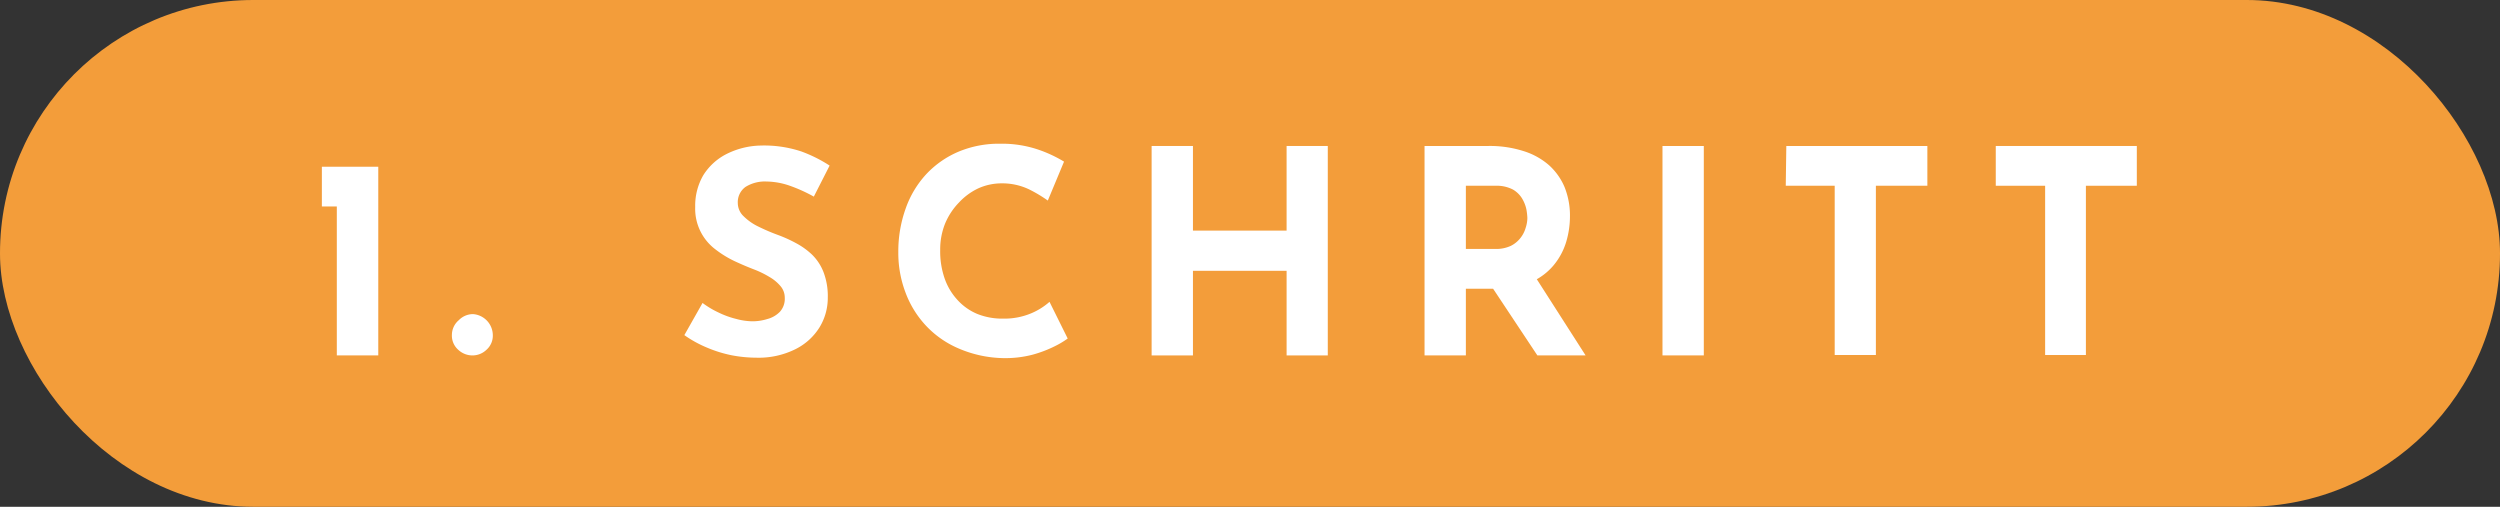
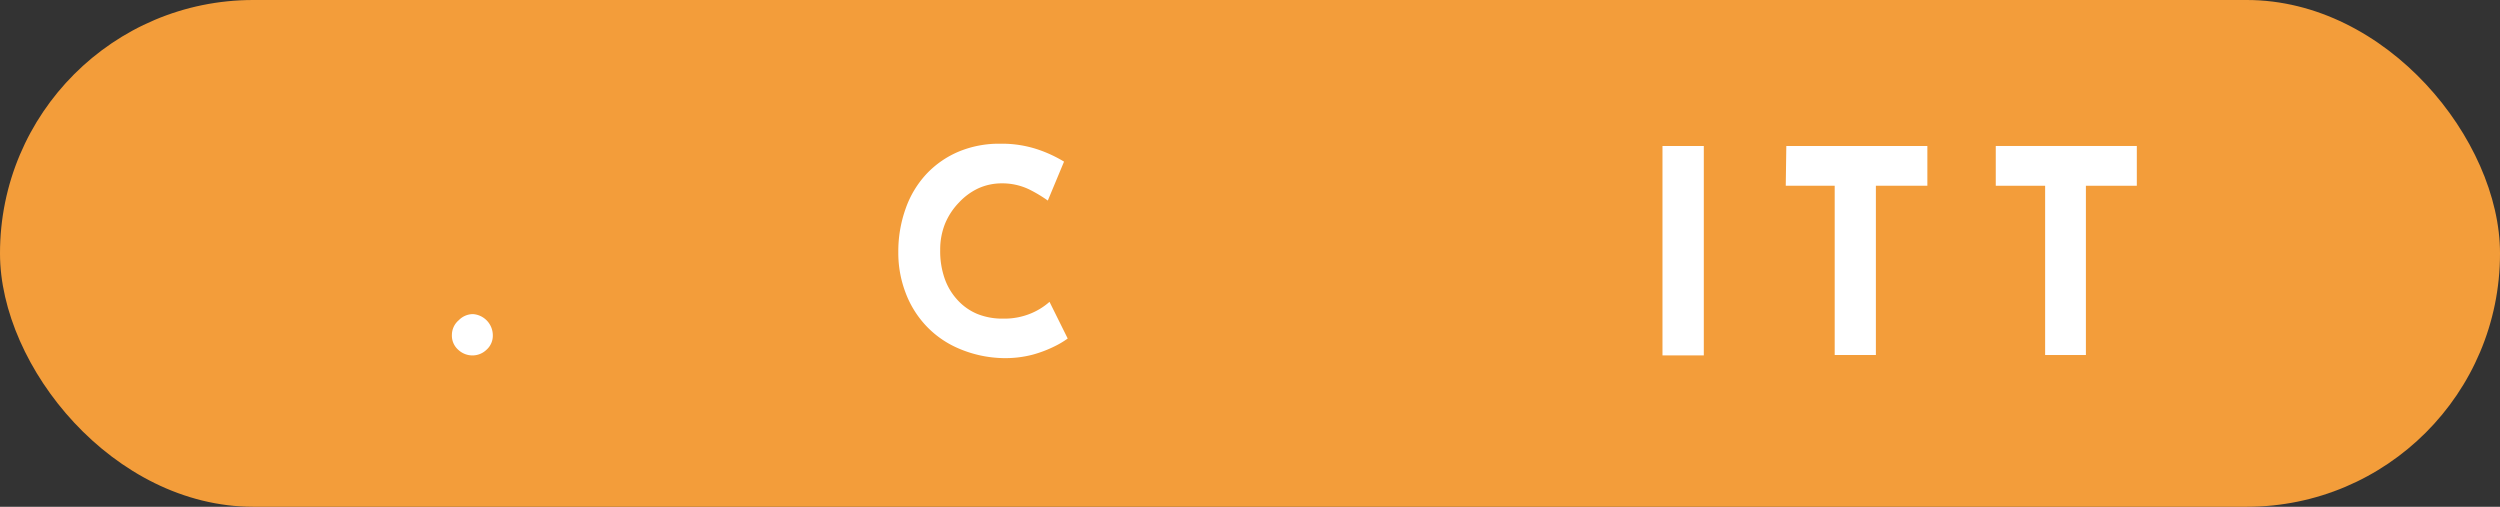
<svg xmlns="http://www.w3.org/2000/svg" viewBox="0 0 177.25 35.93">
  <rect x="0" y="0" width="177.25" height="35.93" fill="#333333" stroke="none" />
  <defs>
    <style>.cls-1{fill:#f39d3a;}.cls-2{fill:#fff;}</style>
  </defs>
  <g id="Ebene_2" data-name="Ebene 2">
    <g id="Ebene_1-2" data-name="Ebene 1">
      <rect class="cls-1" width="177.25" height="35.93" rx="17.96" />
-       <path class="cls-2" d="M22.82,11.82h4V25.2H23.88V14.64H22.82Z" />
      <path class="cls-2" d="M32.53,22.7a1.41,1.41,0,0,1,1-.43,1.51,1.51,0,0,1,1.41,1.47,1.33,1.33,0,0,1-.45,1.06,1.43,1.43,0,0,1-1,.4,1.47,1.47,0,0,1-1-.4,1.33,1.33,0,0,1-.45-1.06A1.37,1.37,0,0,1,32.53,22.7Z" />
-       <path class="cls-2" d="M57.7,13.94A10.92,10.92,0,0,0,56,13.17a5.16,5.16,0,0,0-1.65-.3,2.59,2.59,0,0,0-1.49.38,1.33,1.33,0,0,0-.55,1.15,1.3,1.3,0,0,0,.42.94,3.88,3.88,0,0,0,1.07.74,13.89,13.89,0,0,0,1.36.58,9.71,9.71,0,0,1,1.28.58,5.16,5.16,0,0,1,1.14.82,3.51,3.51,0,0,1,.81,1.24,4.77,4.77,0,0,1,.3,1.8,4,4,0,0,1-.58,2.1,4.22,4.22,0,0,1-1.72,1.56,5.86,5.86,0,0,1-2.78.6,9.39,9.39,0,0,1-1.73-.17,9,9,0,0,1-1.72-.53,8.24,8.24,0,0,1-1.64-.9l1.29-2.28a6.48,6.48,0,0,0,1.14.68,6.19,6.19,0,0,0,1.24.45,4.57,4.57,0,0,0,1.15.17,3.54,3.54,0,0,0,1.06-.16,1.92,1.92,0,0,0,.89-.51,1.37,1.37,0,0,0,.35-1,1.26,1.26,0,0,0-.29-.81,2.94,2.94,0,0,0-.79-.66,6.78,6.78,0,0,0-1.08-.53q-.68-.26-1.41-.6a7.33,7.33,0,0,1-1.36-.84,3.6,3.6,0,0,1-1.42-3,4.29,4.29,0,0,1,.57-2.24,4.15,4.15,0,0,1,1.63-1.5,5.62,5.62,0,0,1,2.42-.61,8.38,8.38,0,0,1,2.91.42,9.94,9.94,0,0,1,2,1Z" />
      <path class="cls-2" d="M75.7,24a6,6,0,0,1-.9.54,8.52,8.52,0,0,1-1.6.61,7.67,7.67,0,0,1-2.1.24A8.36,8.36,0,0,1,68,24.72a6.86,6.86,0,0,1-2.34-1.62,7,7,0,0,1-1.46-2.36,7.92,7.92,0,0,1-.51-2.85,9,9,0,0,1,.52-3.1,7,7,0,0,1,1.47-2.45,6.73,6.73,0,0,1,2.29-1.59,7.42,7.42,0,0,1,2.95-.56,8,8,0,0,1,2.64.4,9.26,9.26,0,0,1,1.88.87l-1.15,2.76a9.84,9.84,0,0,0-1.34-.8A4.41,4.41,0,0,0,71,13a4,4,0,0,0-1.63.35,4.43,4.43,0,0,0-1.37,1A4.76,4.76,0,0,0,67,15.87a4.92,4.92,0,0,0-.34,1.86,5.84,5.84,0,0,0,.31,2,4.35,4.35,0,0,0,.9,1.52,3.94,3.94,0,0,0,1.4,1,4.73,4.73,0,0,0,1.85.34,4.89,4.89,0,0,0,2-.38,4.71,4.71,0,0,0,1.29-.81Z" />
-       <path class="cls-2" d="M94.14,10.35V25.2H91.22v-6H84.58v6H81.65V10.35h2.93v6h6.64v-6Z" />
-       <path class="cls-2" d="M105.5,10.35a7.86,7.86,0,0,1,2.48.35,5,5,0,0,1,1.83,1,4.39,4.39,0,0,1,1.12,1.57,5.42,5.42,0,0,1,.38,2.07,6.37,6.37,0,0,1-.27,1.82,4.73,4.73,0,0,1-.89,1.65,4.35,4.35,0,0,1-1.62,1.2,6.17,6.17,0,0,1-2.5.46h-2.1V25.2H101V10.35Zm.51,7.3a2.47,2.47,0,0,0,1.11-.22,2,2,0,0,0,.69-.57,2.07,2.07,0,0,0,.36-.71,2.29,2.29,0,0,0,.12-.7,4.21,4.21,0,0,0-.07-.61,2.5,2.5,0,0,0-.3-.76,1.82,1.82,0,0,0-.67-.65,2.51,2.51,0,0,0-1.22-.26h-2.1v4.48Zm2.74,1.82,3.67,5.73H109l-3.75-5.65Z" />
      <path class="cls-2" d="M117.87,10.35h2.93V25.2h-2.93Z" />
      <path class="cls-2" d="M126.65,10.35h10v2.82H133v12h-2.92v-12h-3.47Z" />
      <path class="cls-2" d="M141.5,10.35h10v2.82h-3.61v12H145v-12H141.5Z" />
    </g>
  </g>
</svg>